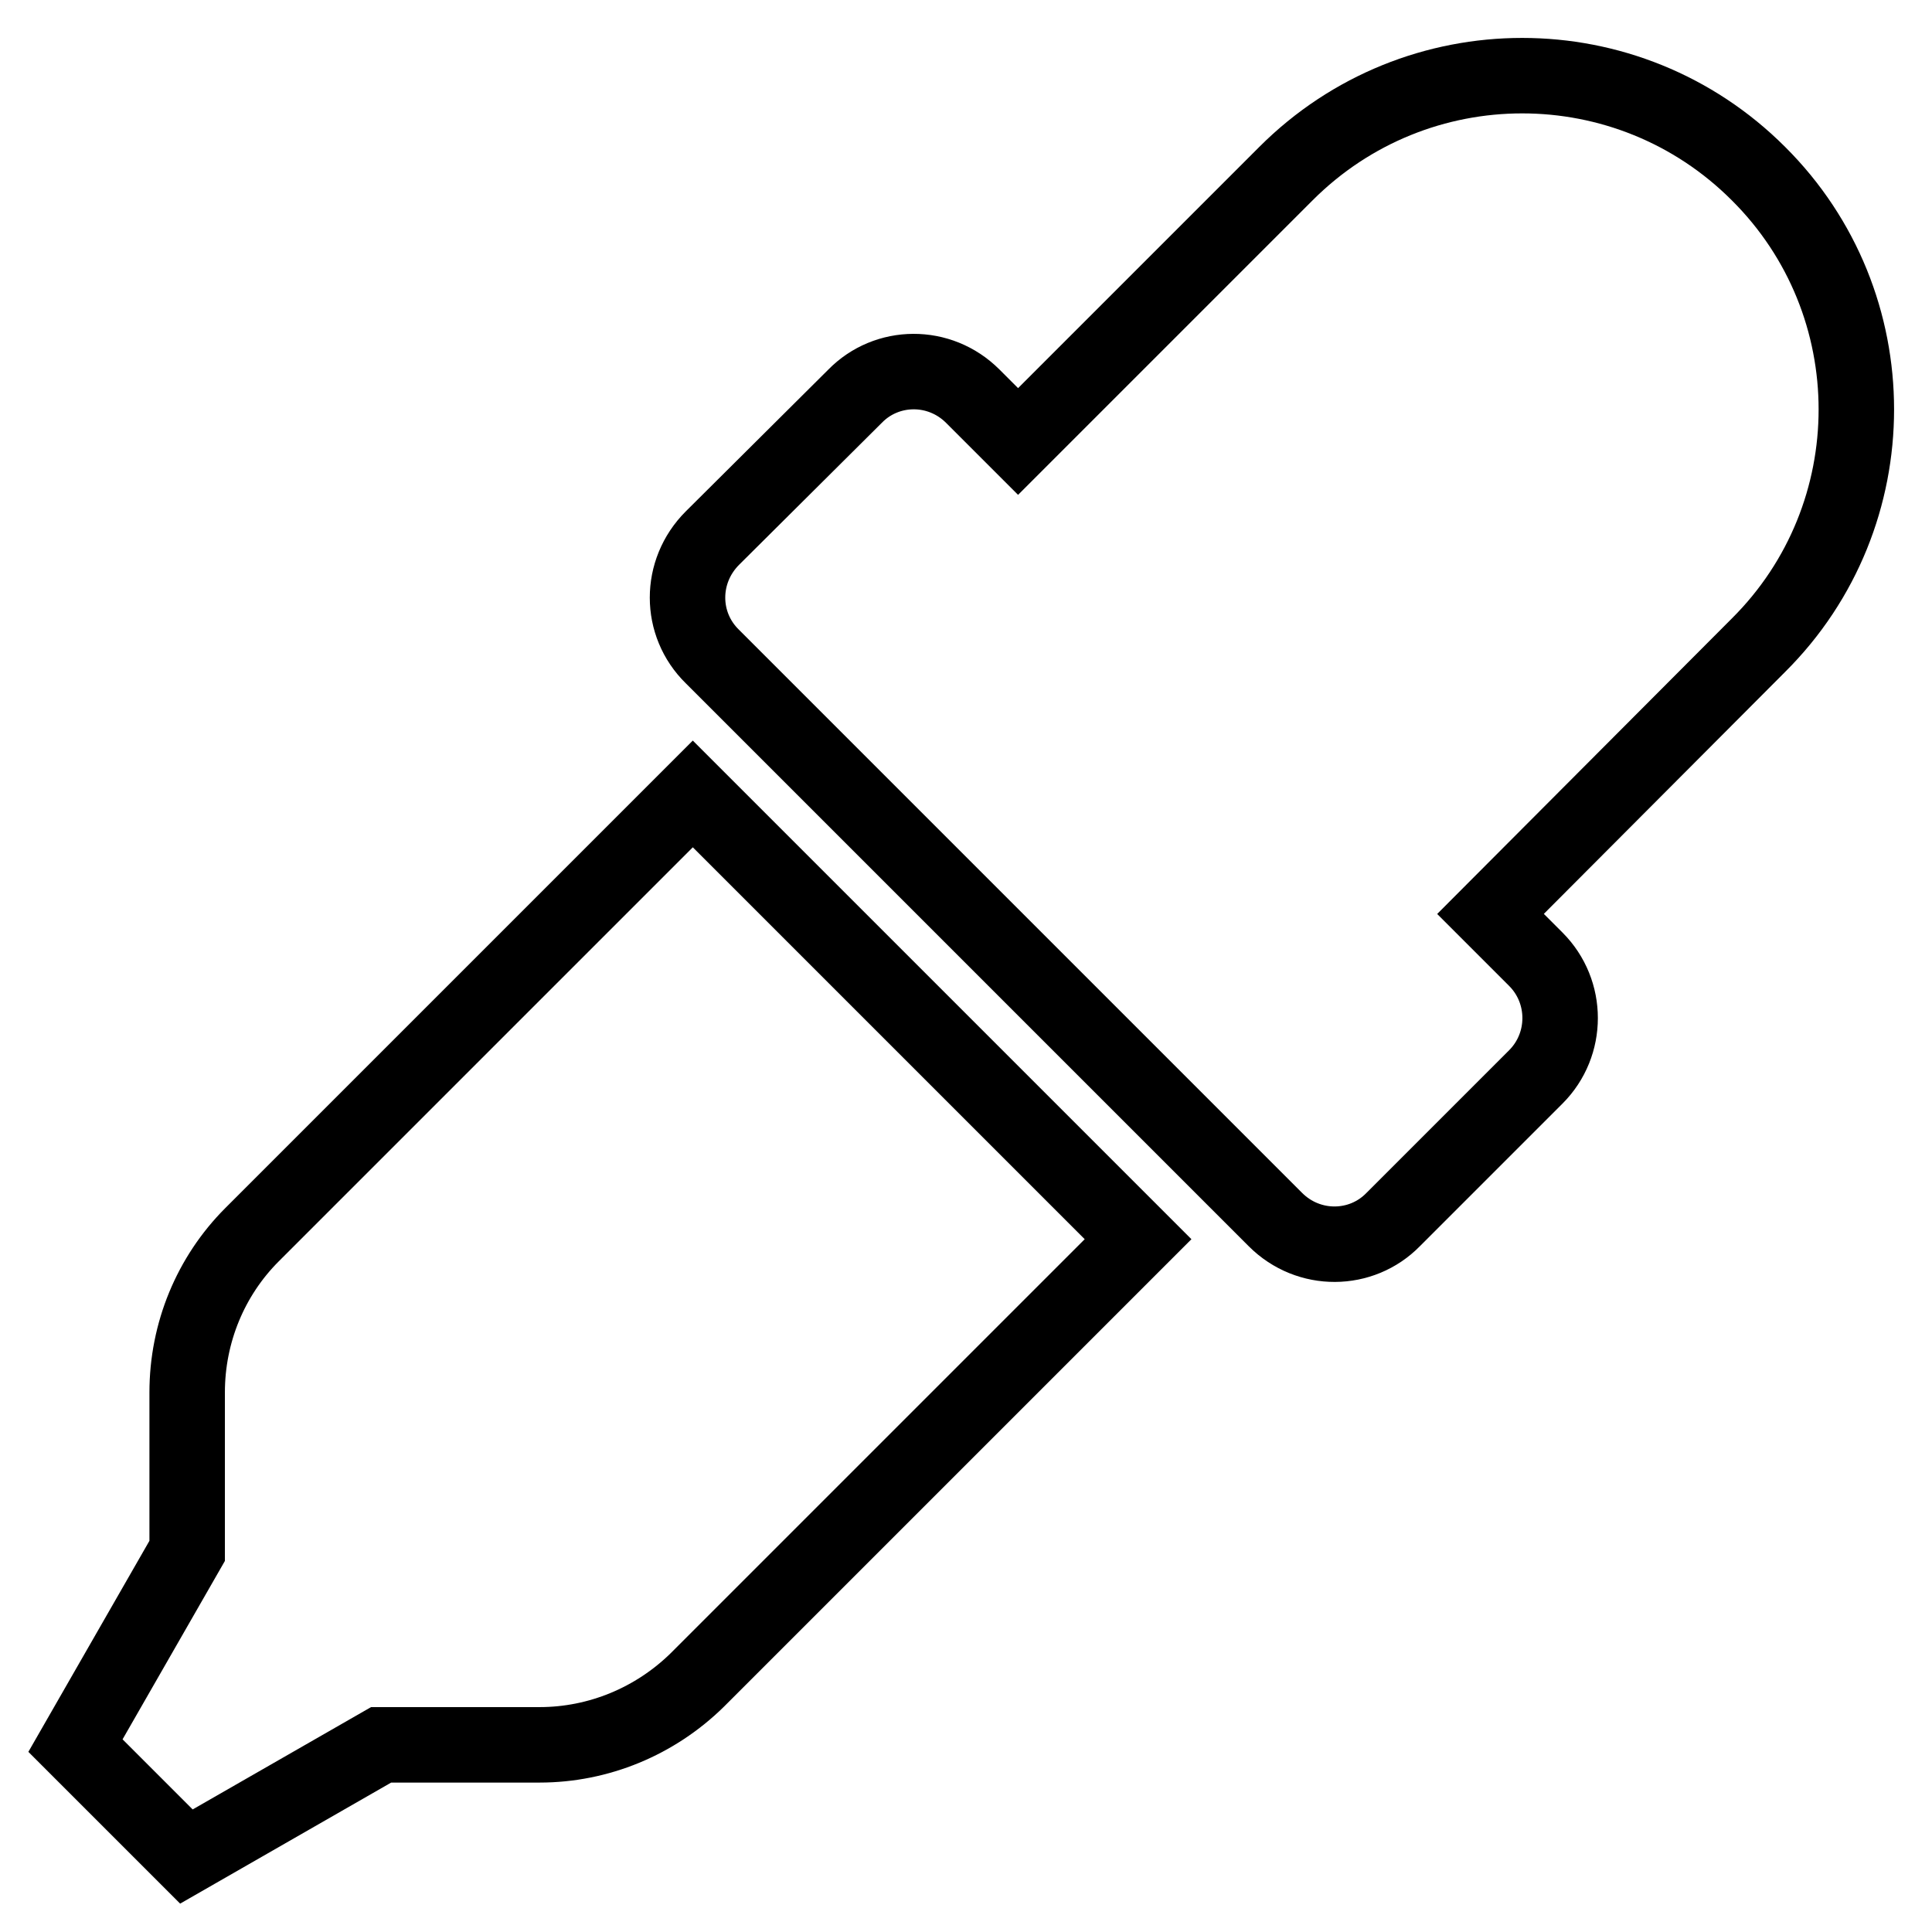
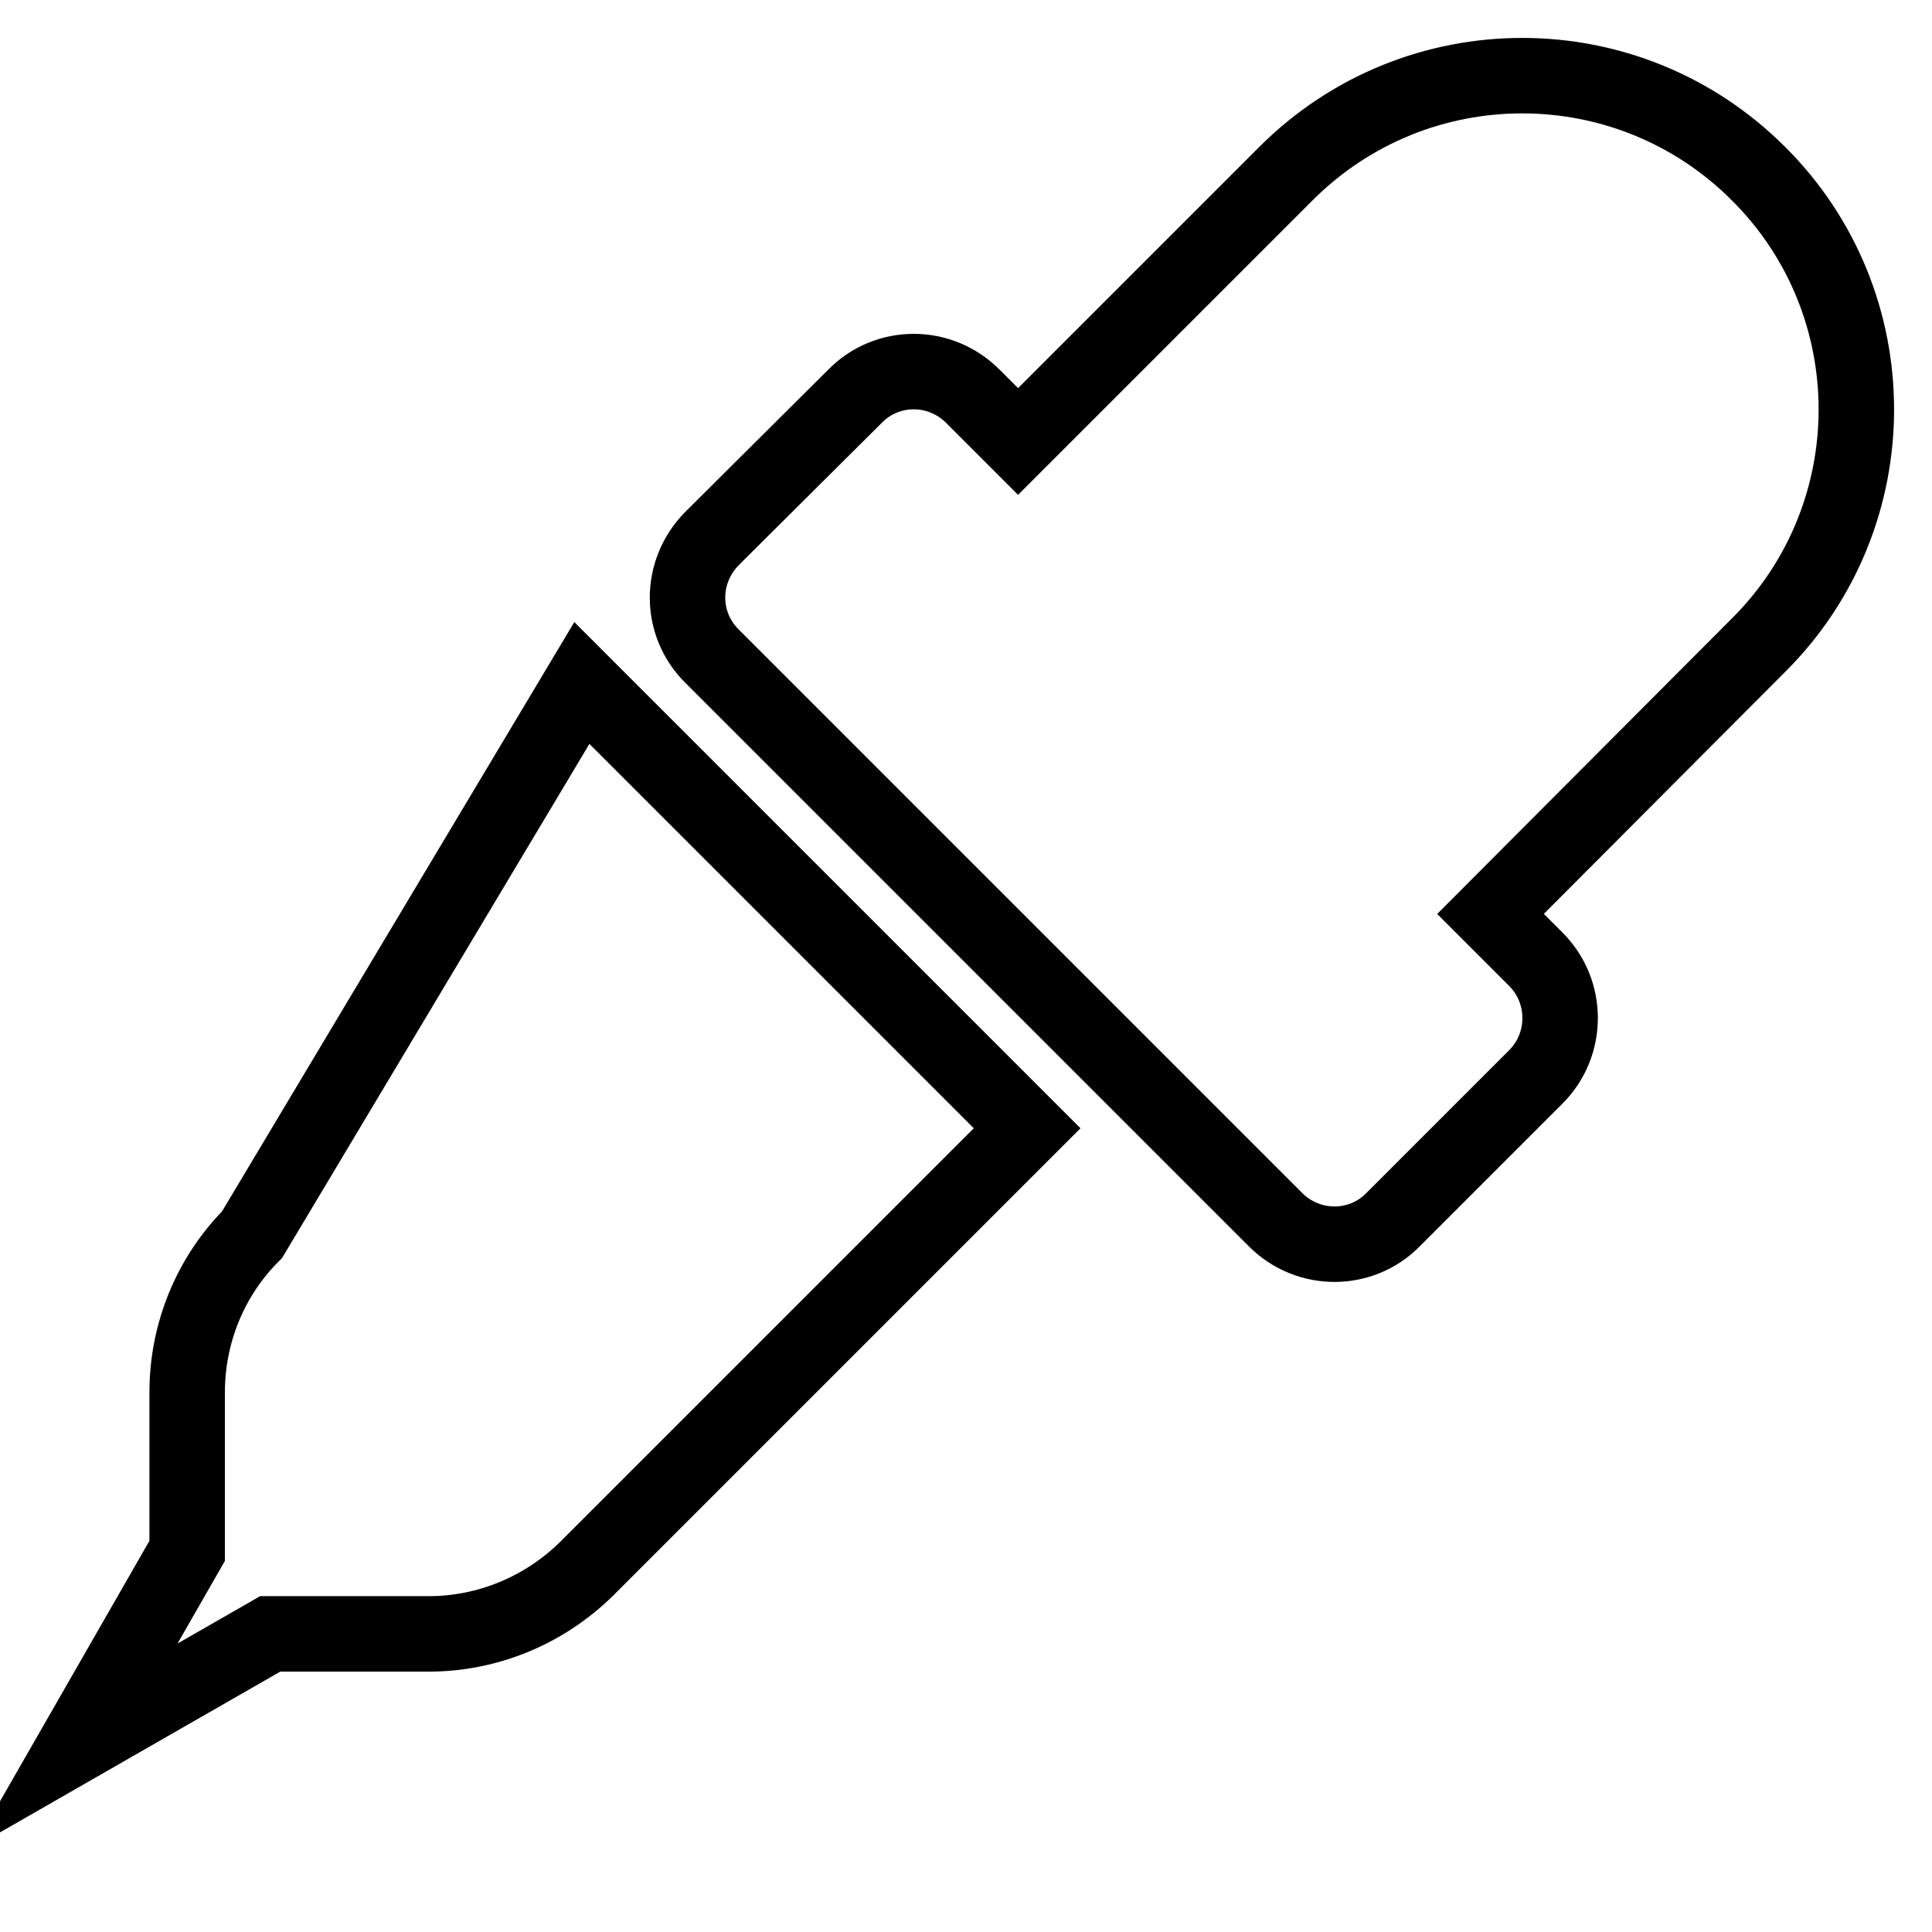
<svg xmlns="http://www.w3.org/2000/svg" version="1.1" x="0px" y="0px" viewBox="0 0 256 256" enable-background="new 0 0 256 256" xml:space="preserve">
  <g>
-     <path stroke-width="10" fill-opacity="0" stroke="#000000" d="M33.4,163.6c-5.5,5.5-8.6,13-8.6,20.9v21L10,231.3L24.7,246l25.8-14.8h21c7.8,0,15.3-3.1,20.9-8.6 l58.4-58.4l-59-59L33.4,163.6z M233,23c-17.3-17.3-45.3-17.3-62.6,0l-35.5,35.5l-6-6c-4.4-4.4-11.4-4.3-15.6,0L94.4,71.3 C90,75.7,90,82.7,94.4,87l74.6,74.6c4.4,4.4,11.4,4.3,15.6,0l18.9-18.9c4.3-4.3,4.3-11.3,0-15.6l-6-6L233,85.5 C250.3,68.3,250.3,40.2,233,23z" />
+     <path stroke-width="10" fill-opacity="0" stroke="#000000" d="M33.4,163.6c-5.5,5.5-8.6,13-8.6,20.9v21L10,231.3l25.8-14.8h21c7.8,0,15.3-3.1,20.9-8.6 l58.4-58.4l-59-59L33.4,163.6z M233,23c-17.3-17.3-45.3-17.3-62.6,0l-35.5,35.5l-6-6c-4.4-4.4-11.4-4.3-15.6,0L94.4,71.3 C90,75.7,90,82.7,94.4,87l74.6,74.6c4.4,4.4,11.4,4.3,15.6,0l18.9-18.9c4.3-4.3,4.3-11.3,0-15.6l-6-6L233,85.5 C250.3,68.3,250.3,40.2,233,23z" />
  </g>
</svg>